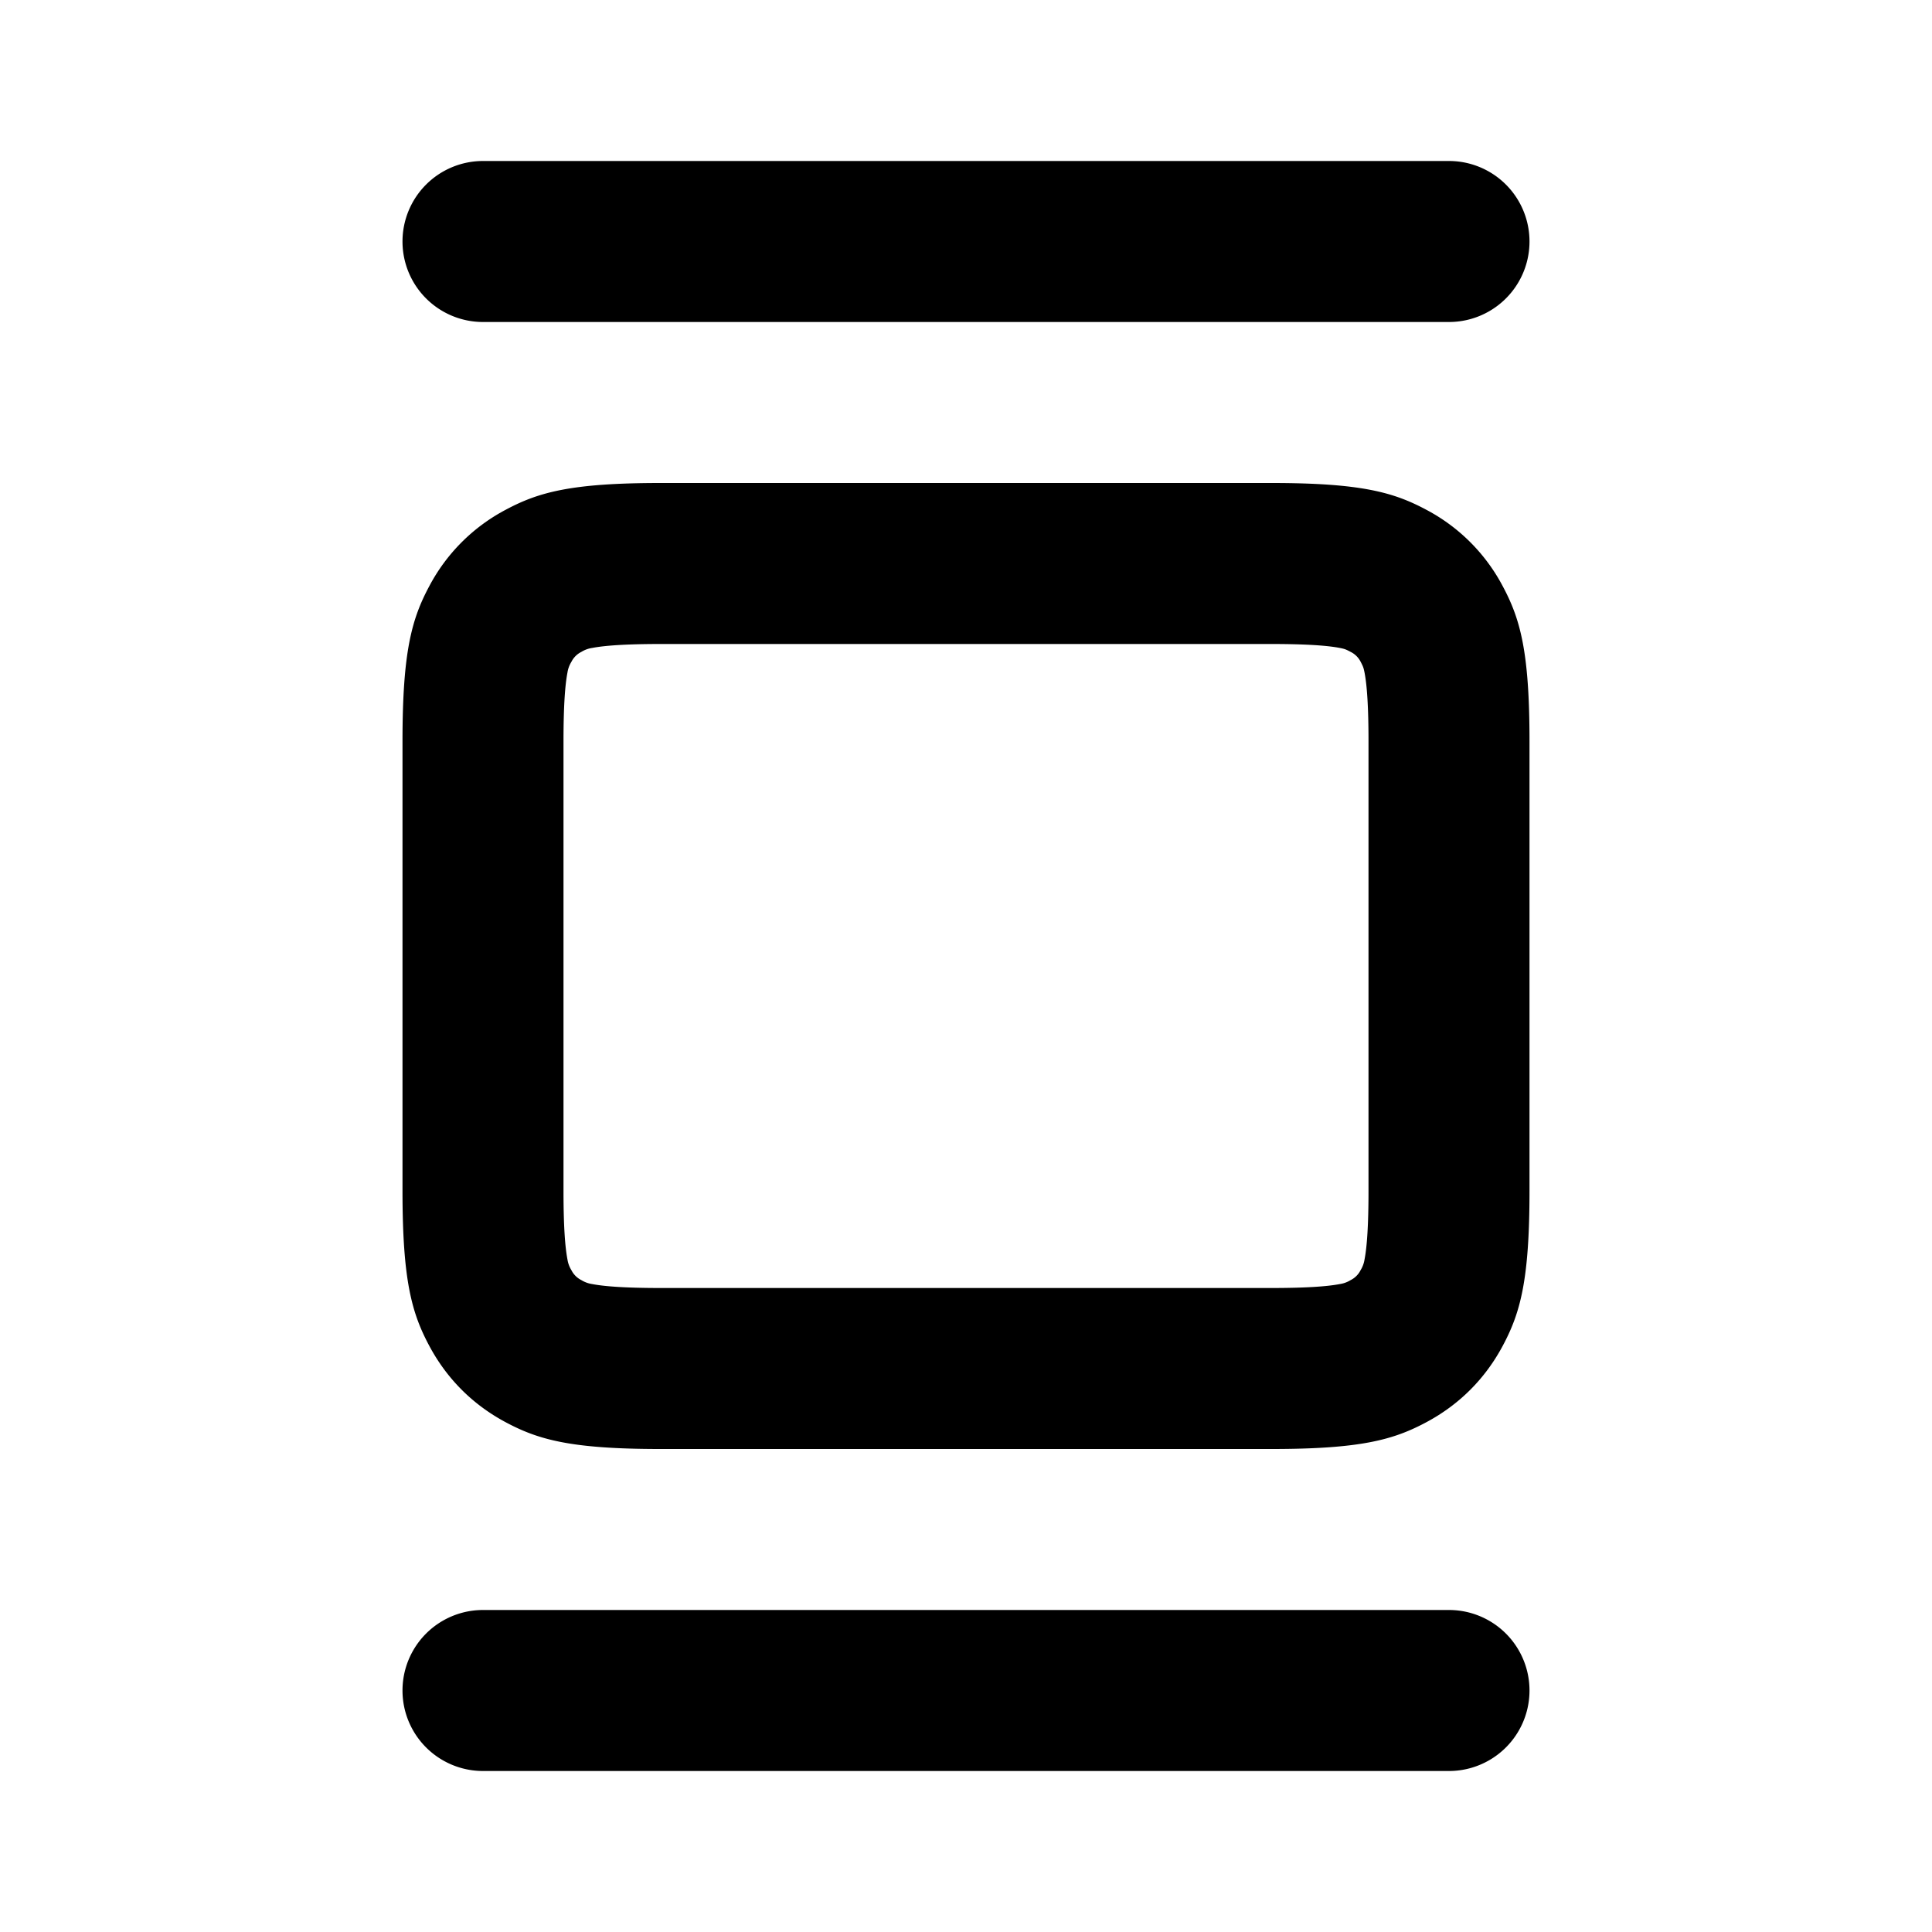
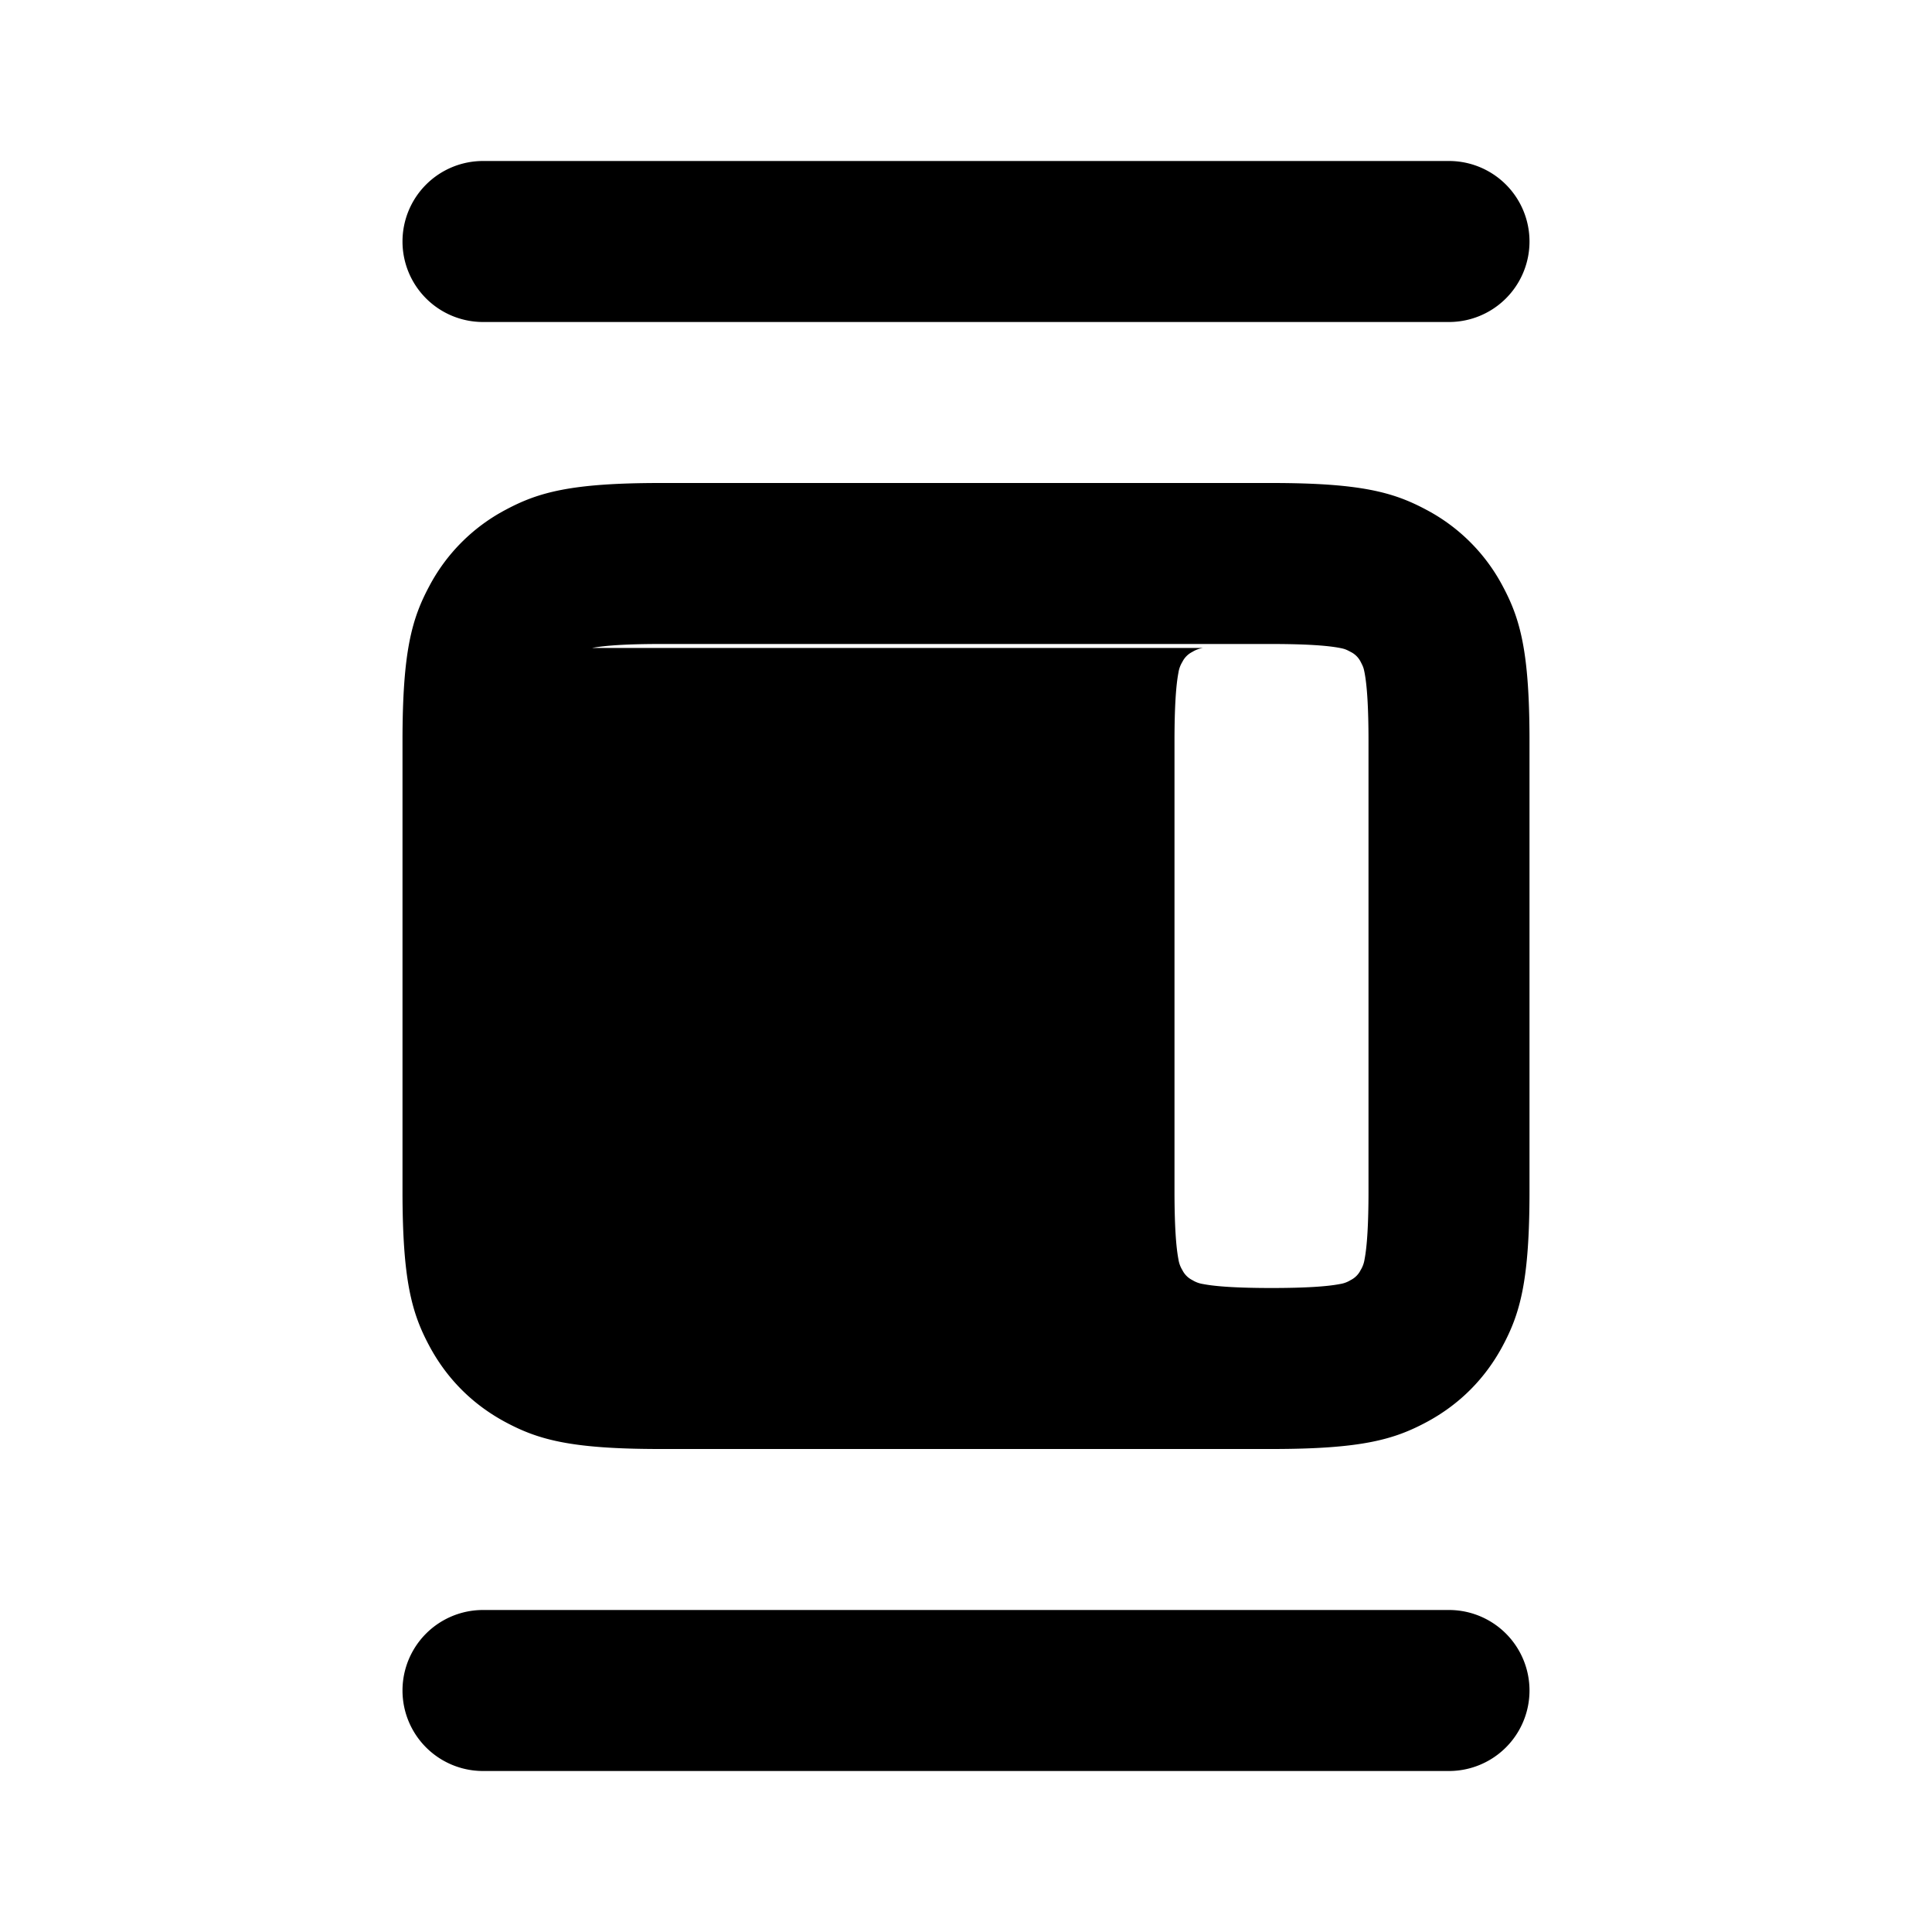
<svg xmlns="http://www.w3.org/2000/svg" width="800px" height="800px" viewBox="0 0 24 24" fill="none">
-   <path fill-rule="evenodd" clip-rule="evenodd" d="M5 3a1 1 0 0 1 1-1h12a1 1 0 1 1 0 2H6a1 1 0 0 1-1-1zm10.795 3h-7.59c-1.115 0-1.519.116-1.926.334a2.272 2.272 0 0 0-.945.945C5.116 7.686 5 8.09 5 9.205v5.59c0 1.114.116 1.519.334 1.926.218.407.538.727.945.945.407.218.811.334 1.926.334h7.59c1.115 0 1.519-.116 1.926-.334.407-.218.727-.538.945-.945.218-.407.334-.812.334-1.926v-5.59c0-1.115-.116-1.519-.334-1.926a2.272 2.272 0 0 0-.945-.945C17.314 6.116 16.91 6 15.795 6zM7.356 8.049c.155-.03.422-.049.849-.049h7.59c.427 0 .694.019.849.049.06.012.074.017.134.049a.275.275 0 0 1 .125.124c.031.06.036.073.048.134.03.155.049.422.049.849v5.59c0 .427-.019.694-.049.849a.353.353 0 0 1-.049.134.275.275 0 0 1-.124.124.353.353 0 0 1-.134.049c-.155.03-.422.049-.849.049h-7.59c-.427 0-.694-.019-.849-.049a.353.353 0 0 1-.134-.049.275.275 0 0 1-.124-.124.353.353 0 0 1-.049-.134c-.03-.155-.049-.422-.049-.849v-5.59c0-.427.019-.694.049-.849a.353.353 0 0 1 .049-.134.275.275 0 0 1 .124-.124.353.353 0 0 1 .134-.049zM6 20a1 1 0 1 0 0 2h12a1 1 0 1 0 0-2H6z" fill="#000000" />
+   <path fill-rule="evenodd" clip-rule="evenodd" d="M5 3a1 1 0 0 1 1-1h12a1 1 0 1 1 0 2H6a1 1 0 0 1-1-1zm10.795 3h-7.59c-1.115 0-1.519.116-1.926.334a2.272 2.272 0 0 0-.945.945C5.116 7.686 5 8.09 5 9.205v5.59c0 1.114.116 1.519.334 1.926.218.407.538.727.945.945.407.218.811.334 1.926.334h7.59c1.115 0 1.519-.116 1.926-.334.407-.218.727-.538.945-.945.218-.407.334-.812.334-1.926v-5.59c0-1.115-.116-1.519-.334-1.926a2.272 2.272 0 0 0-.945-.945C17.314 6.116 16.91 6 15.795 6zM7.356 8.049c.155-.03.422-.049.849-.049h7.59c.427 0 .694.019.849.049.06.012.074.017.134.049a.275.275 0 0 1 .125.124c.031.06.036.073.048.134.03.155.049.422.049.849v5.59c0 .427-.019.694-.049.849a.353.353 0 0 1-.049.134.275.275 0 0 1-.124.124.353.353 0 0 1-.134.049c-.155.03-.422.049-.849.049c-.427 0-.694-.019-.849-.049a.353.353 0 0 1-.134-.049.275.275 0 0 1-.124-.124.353.353 0 0 1-.049-.134c-.03-.155-.049-.422-.049-.849v-5.59c0-.427.019-.694.049-.849a.353.353 0 0 1 .049-.134.275.275 0 0 1 .124-.124.353.353 0 0 1 .134-.049zM6 20a1 1 0 1 0 0 2h12a1 1 0 1 0 0-2H6z" fill="#000000" />
</svg>